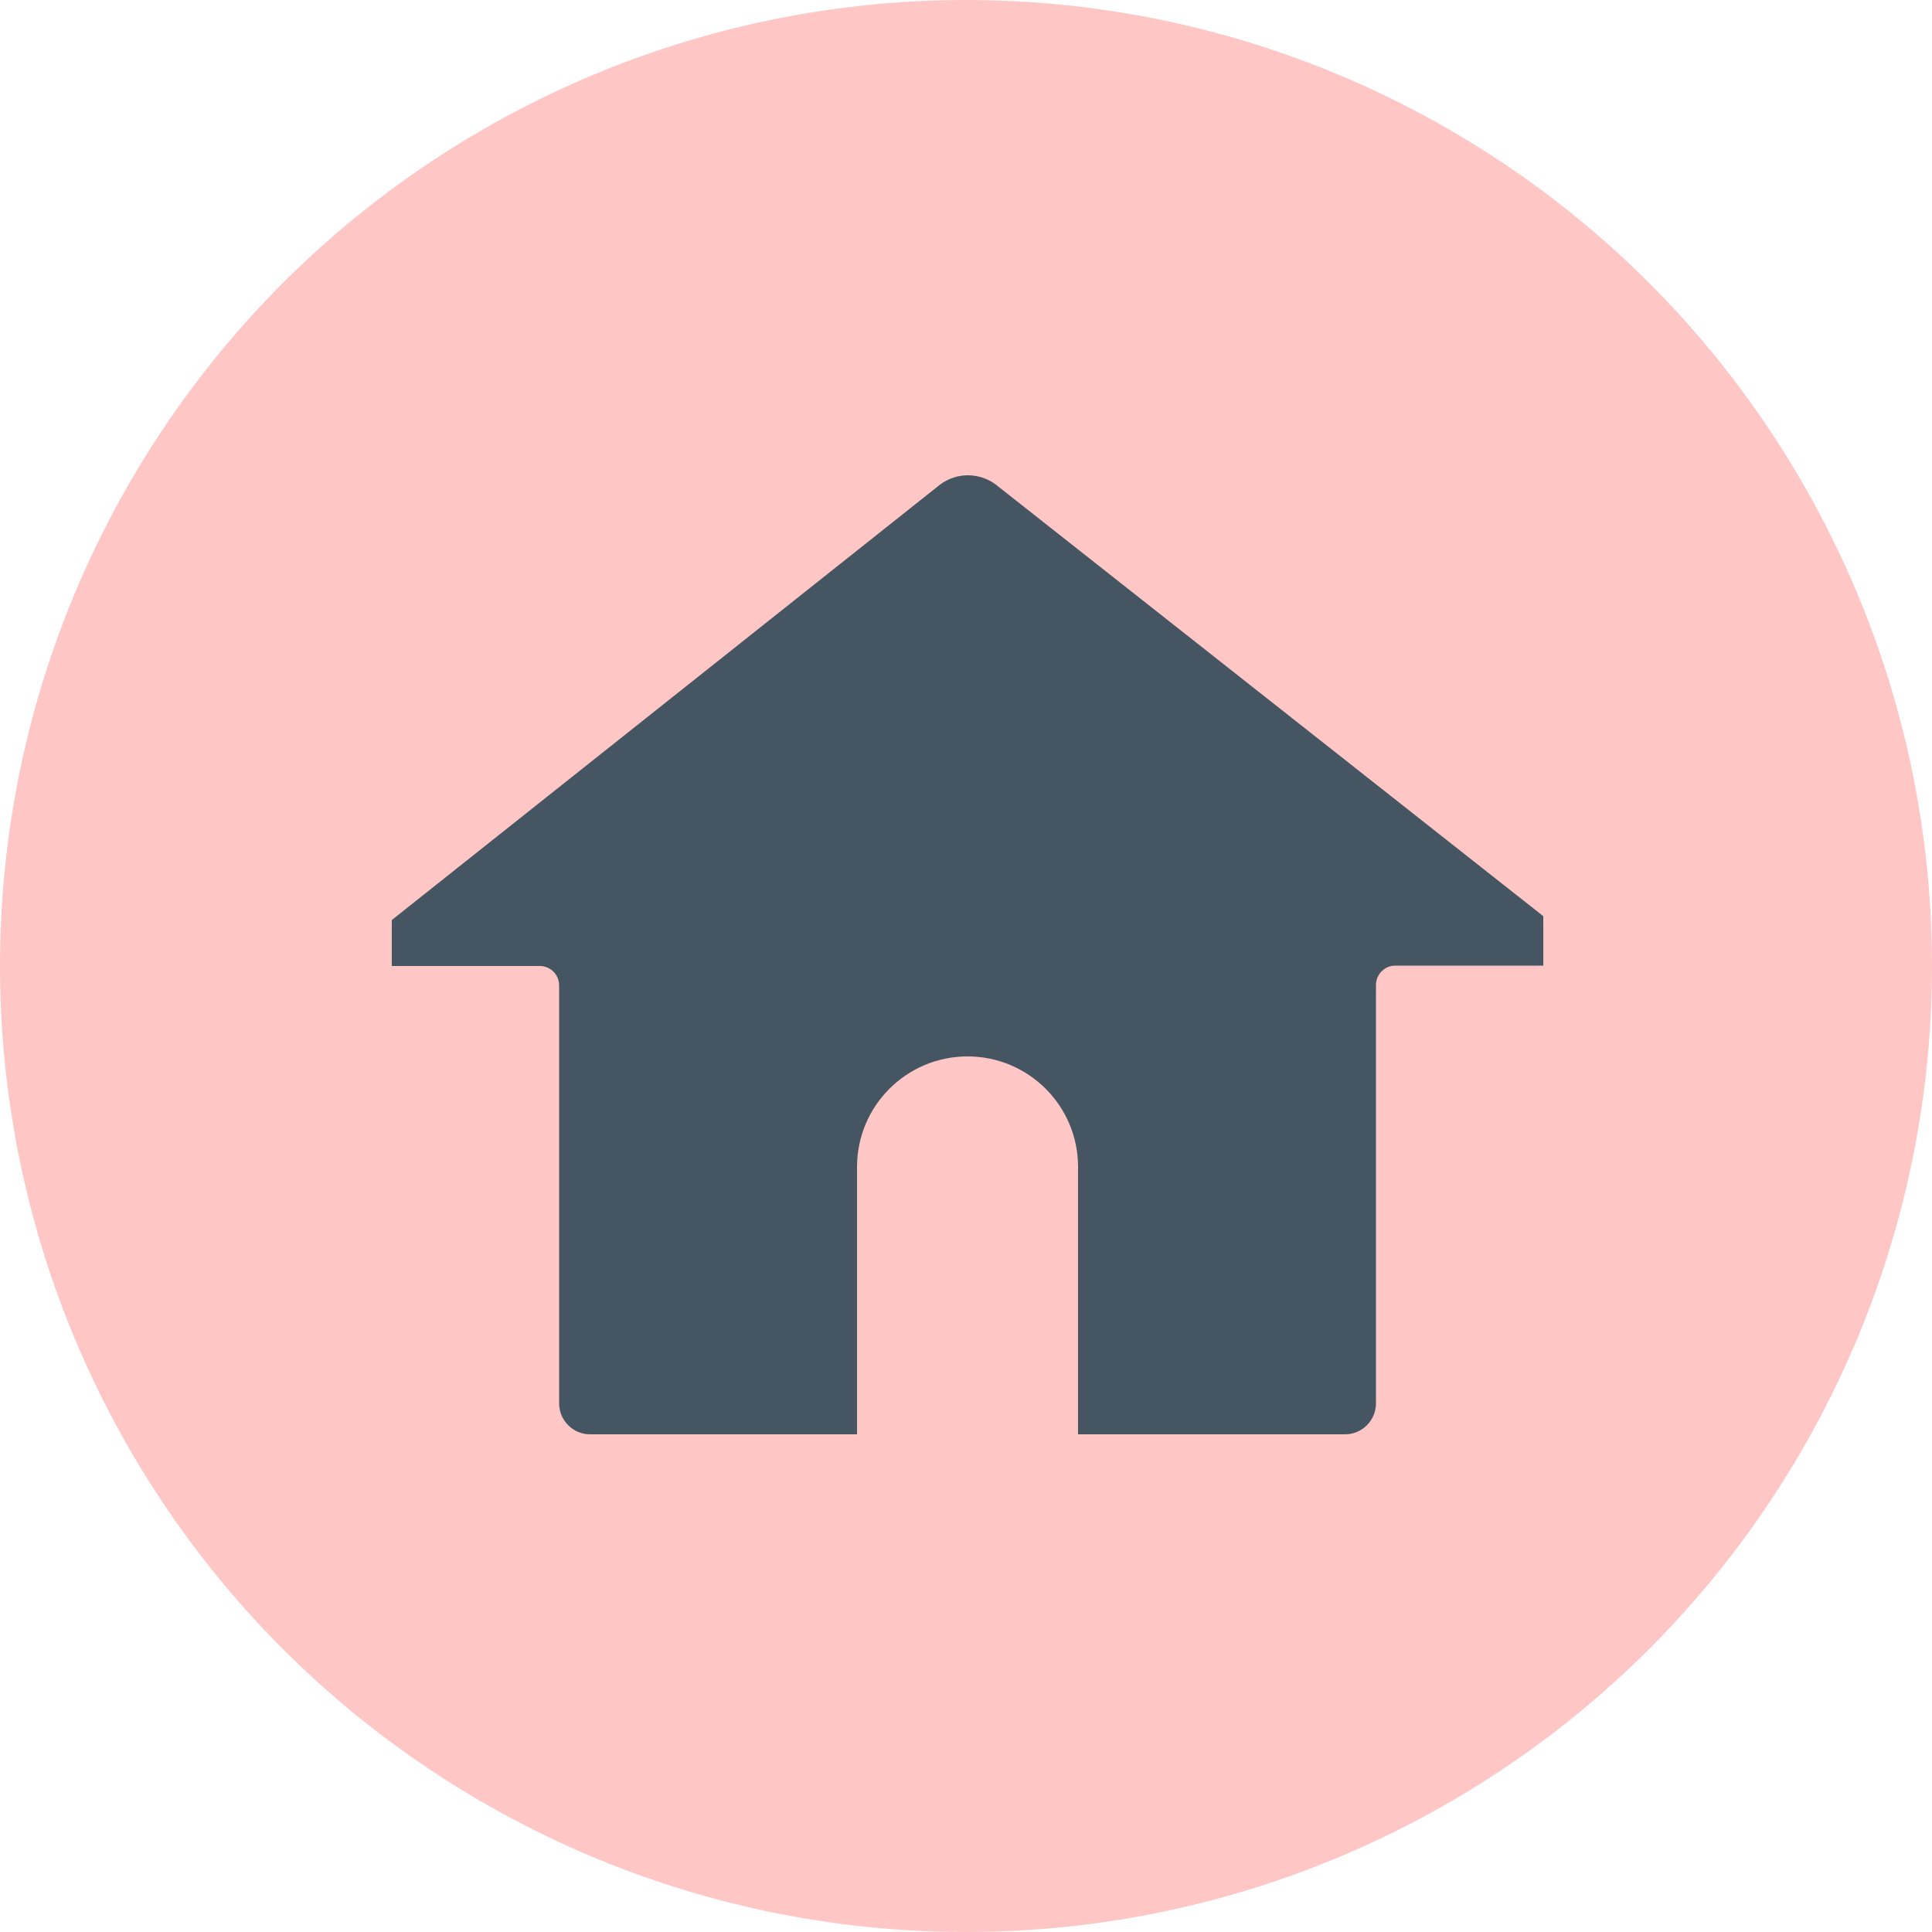
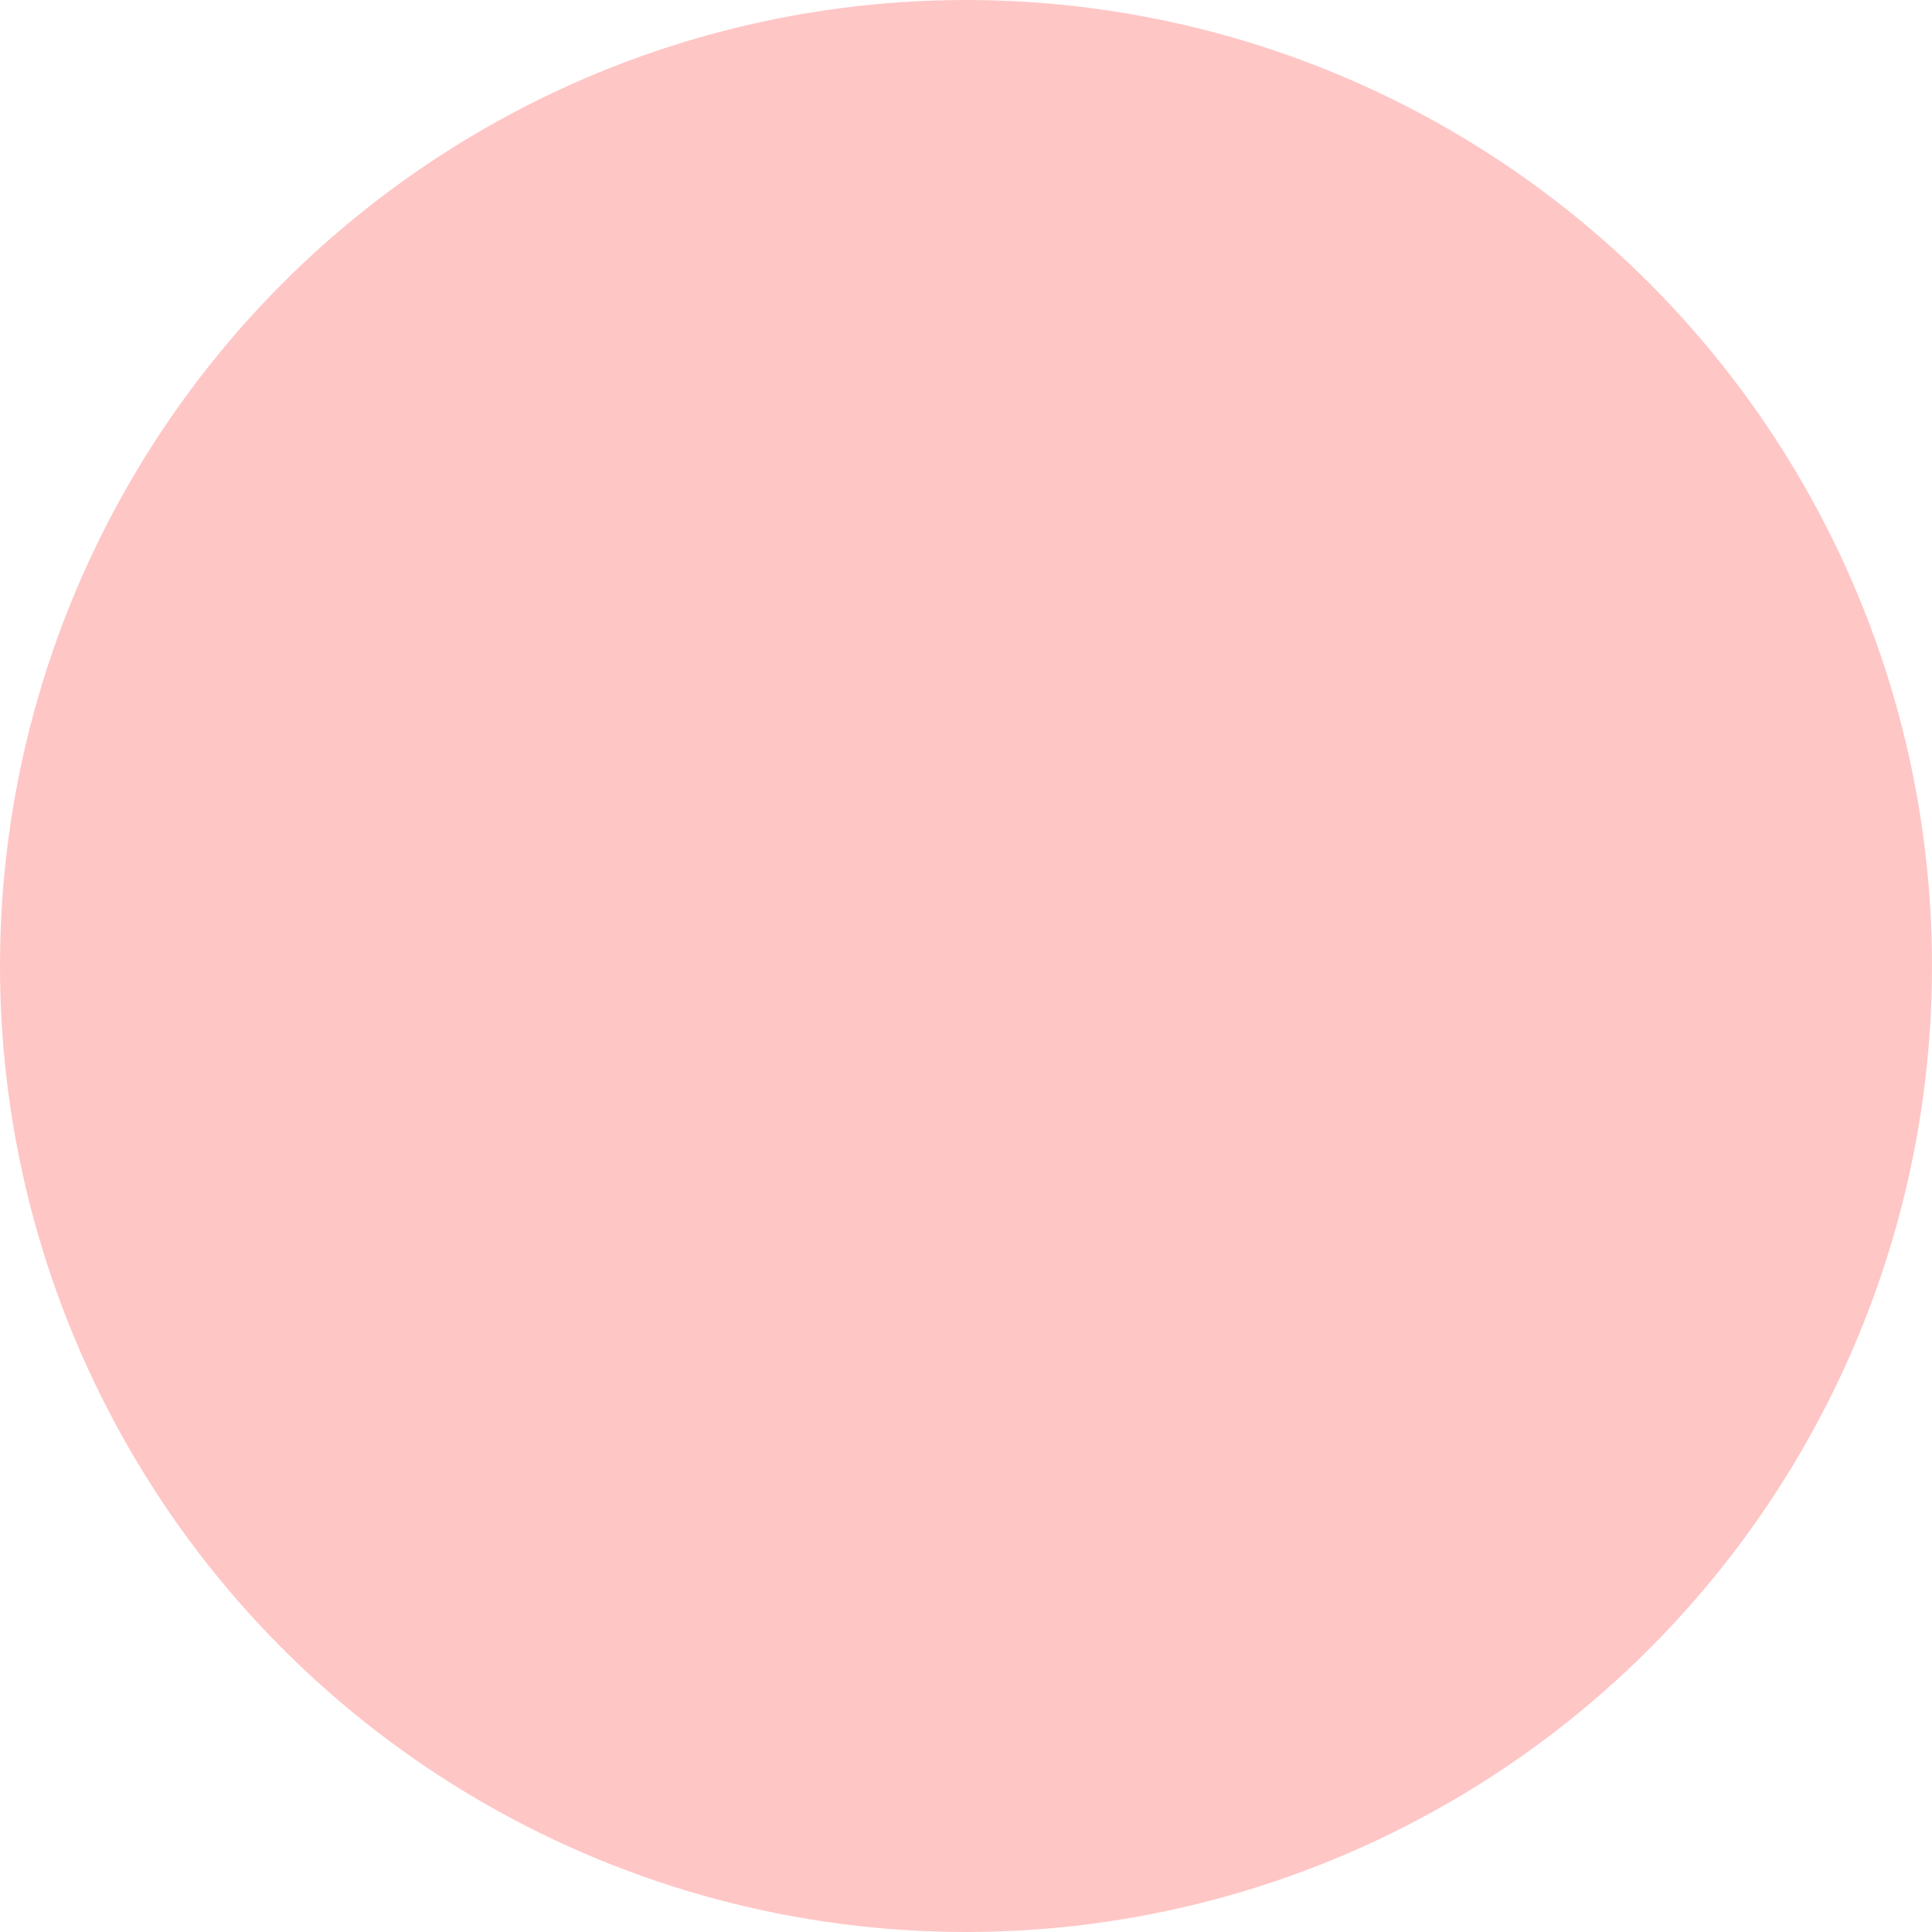
<svg xmlns="http://www.w3.org/2000/svg" fill="#000000" height="500" preserveAspectRatio="xMidYMid meet" version="1" viewBox="0.3 0.2 500.0 500.0" width="500" zoomAndPan="magnify">
  <g>
    <g id="change1_1">
      <circle cx="250.3" cy="250.2" fill="#ffc6c6" r="250" />
    </g>
    <g id="change2_1">
-       <path d="M258,125.6c-4.3-3.2-10.1-3.2-14.4,0L101.7,238.3v11.9h38.3c2.7,0,5,2.2,5,5v108.2c0,4.4,3.6,8,8,8h69.1v-69.2 c0-15.8,12.8-28.6,28.6-28.6s28.6,12.8,28.6,28.6v69.2h69.1c4.4,0,8-3.6,8-8V255.1c0-2.7,2.2-5,5-5h38.3v-12.8L258,125.6z" fill="#465562" />
-     </g>
+       </g>
  </g>
</svg>